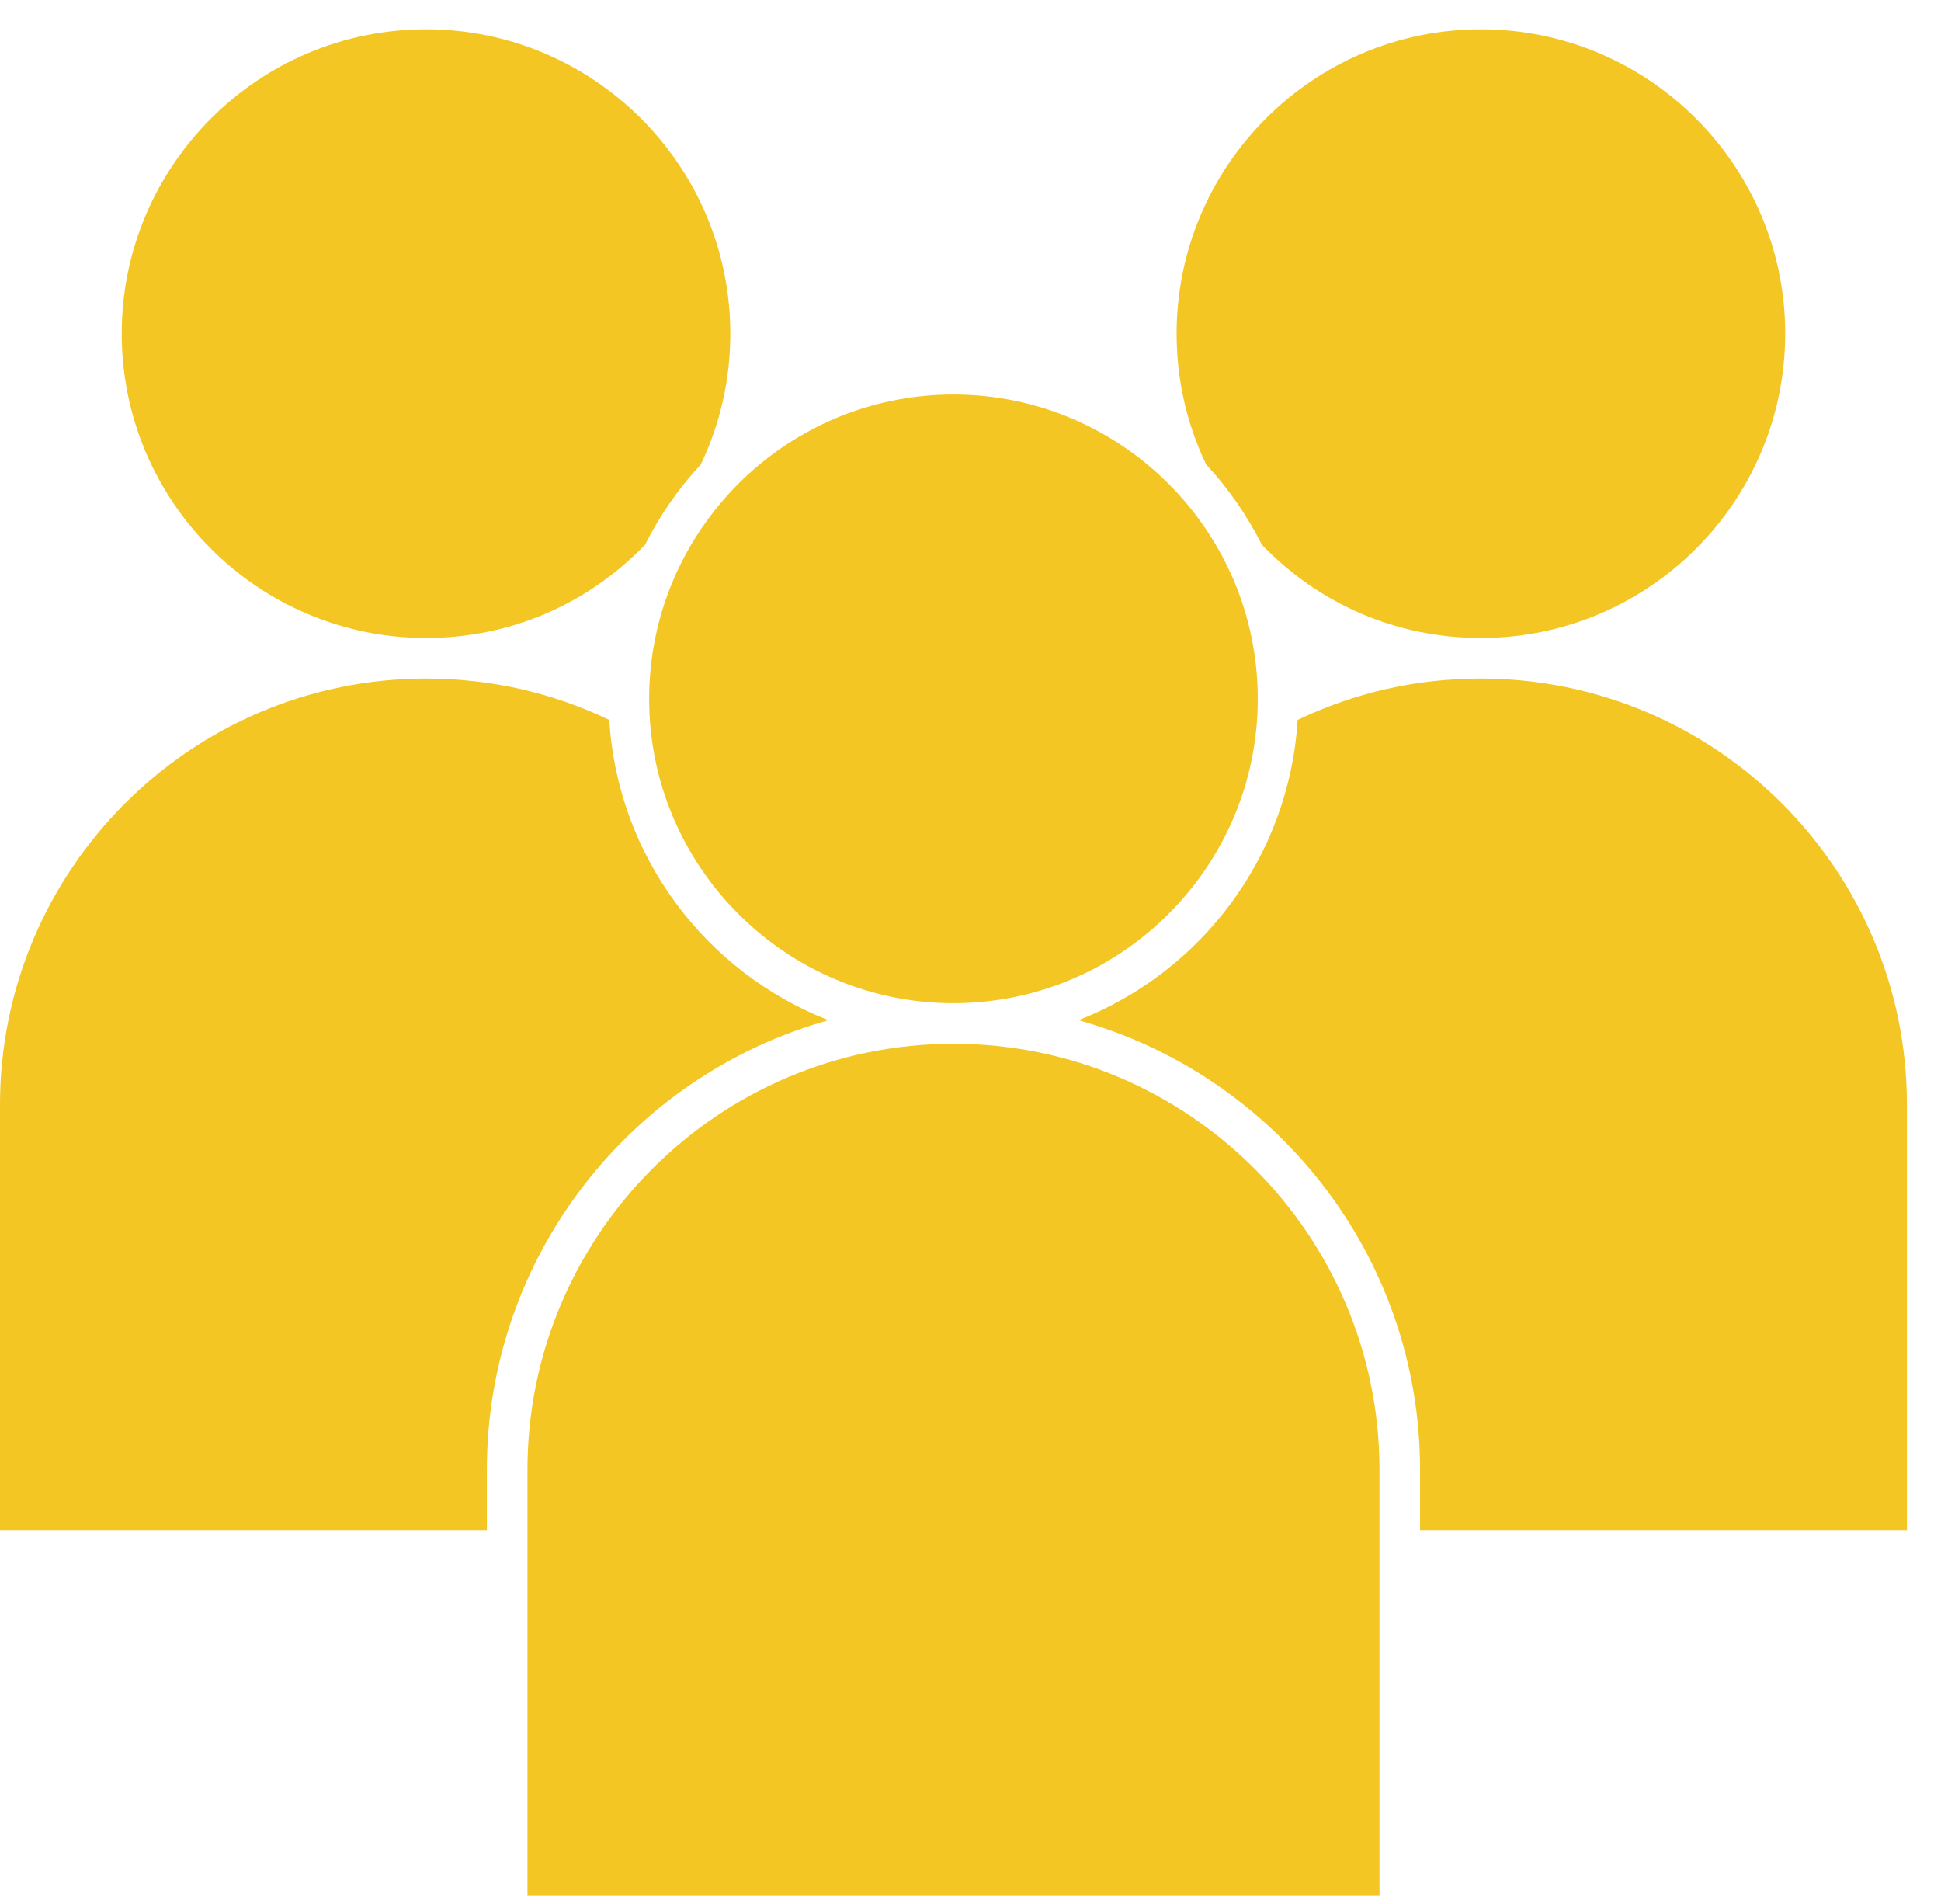
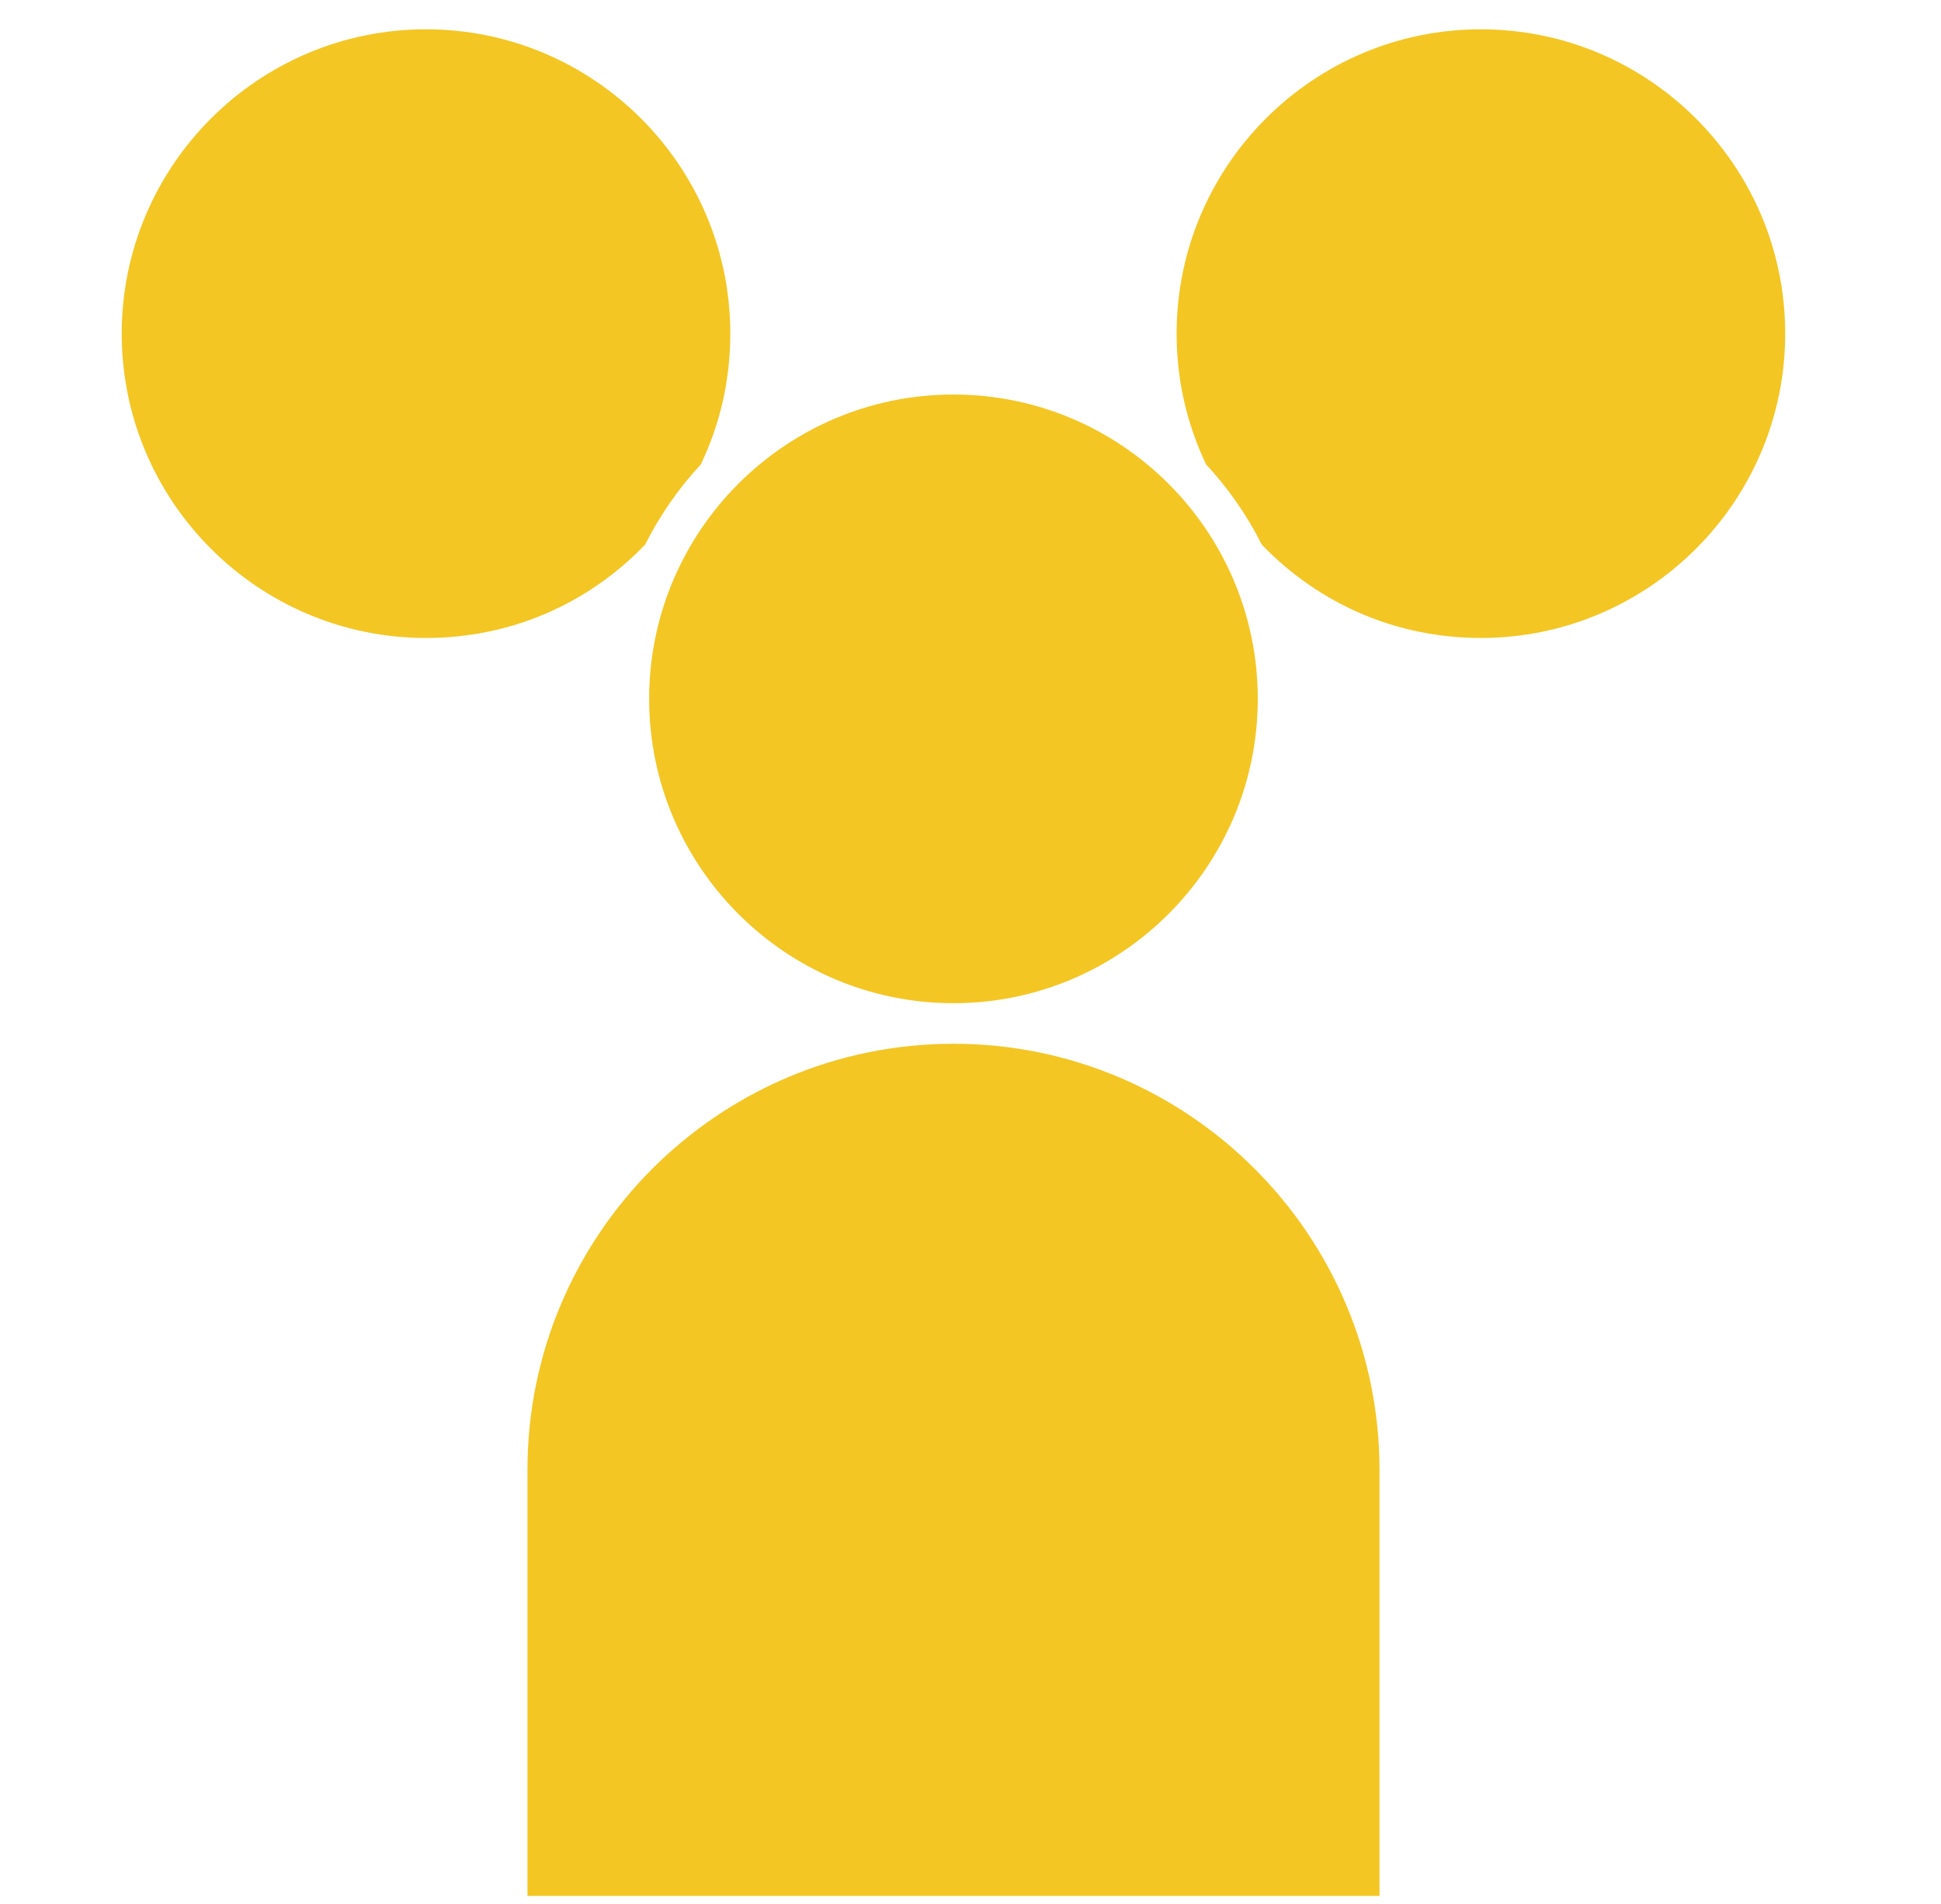
<svg xmlns="http://www.w3.org/2000/svg" width="52" height="51" viewBox="0 0 52 51" fill="none">
  <g id="Group">
    <path id="Vector" d="M11.413 17.089C13.649 17.089 15.731 16.201 17.283 14.589C17.676 13.806 18.179 13.082 18.775 12.44C19.299 11.341 19.565 10.163 19.565 8.937C19.565 4.442 15.908 0.785 11.413 0.785C6.918 0.785 3.261 4.442 3.261 8.937C3.261 13.432 6.918 17.089 11.413 17.089ZM25.543 26.872C30.038 26.872 33.696 23.215 33.696 18.72C33.696 14.225 30.038 10.568 25.543 10.568C21.048 10.568 17.391 14.225 17.391 18.72C17.391 23.215 21.048 26.872 25.543 26.872ZM33.804 14.589C35.356 16.201 37.437 17.089 39.674 17.089C44.169 17.089 47.826 13.432 47.826 8.937C47.826 4.442 44.169 0.785 39.674 0.785C35.179 0.785 31.522 4.442 31.522 8.937C31.522 10.163 31.788 11.341 32.312 12.44C32.908 13.082 33.41 13.806 33.804 14.589Z" fill="#F3C623" />
-     <path id="Vector_2" d="M39.674 18.176C37.951 18.176 36.301 18.549 34.764 19.284C34.541 22.953 32.169 26.049 28.892 27.328C34.164 28.796 38.044 33.639 38.044 39.372V41.002H51.087V29.589C51.087 23.296 45.967 18.176 39.674 18.176ZM22.195 27.328C18.918 26.049 16.545 22.953 16.323 19.284C14.786 18.549 13.136 18.176 11.413 18.176C5.12 18.176 0 23.296 0 29.589V41.002H13.043V39.372C13.043 33.639 16.923 28.796 22.195 27.328Z" fill="#F3C623" />
    <path id="Vector_3" d="M25.544 27.959C19.251 27.959 14.131 33.079 14.131 39.372V50.785H36.957V39.372C36.957 33.079 31.837 27.959 25.544 27.959Z" fill="#F3C623" />
  </g>
</svg>